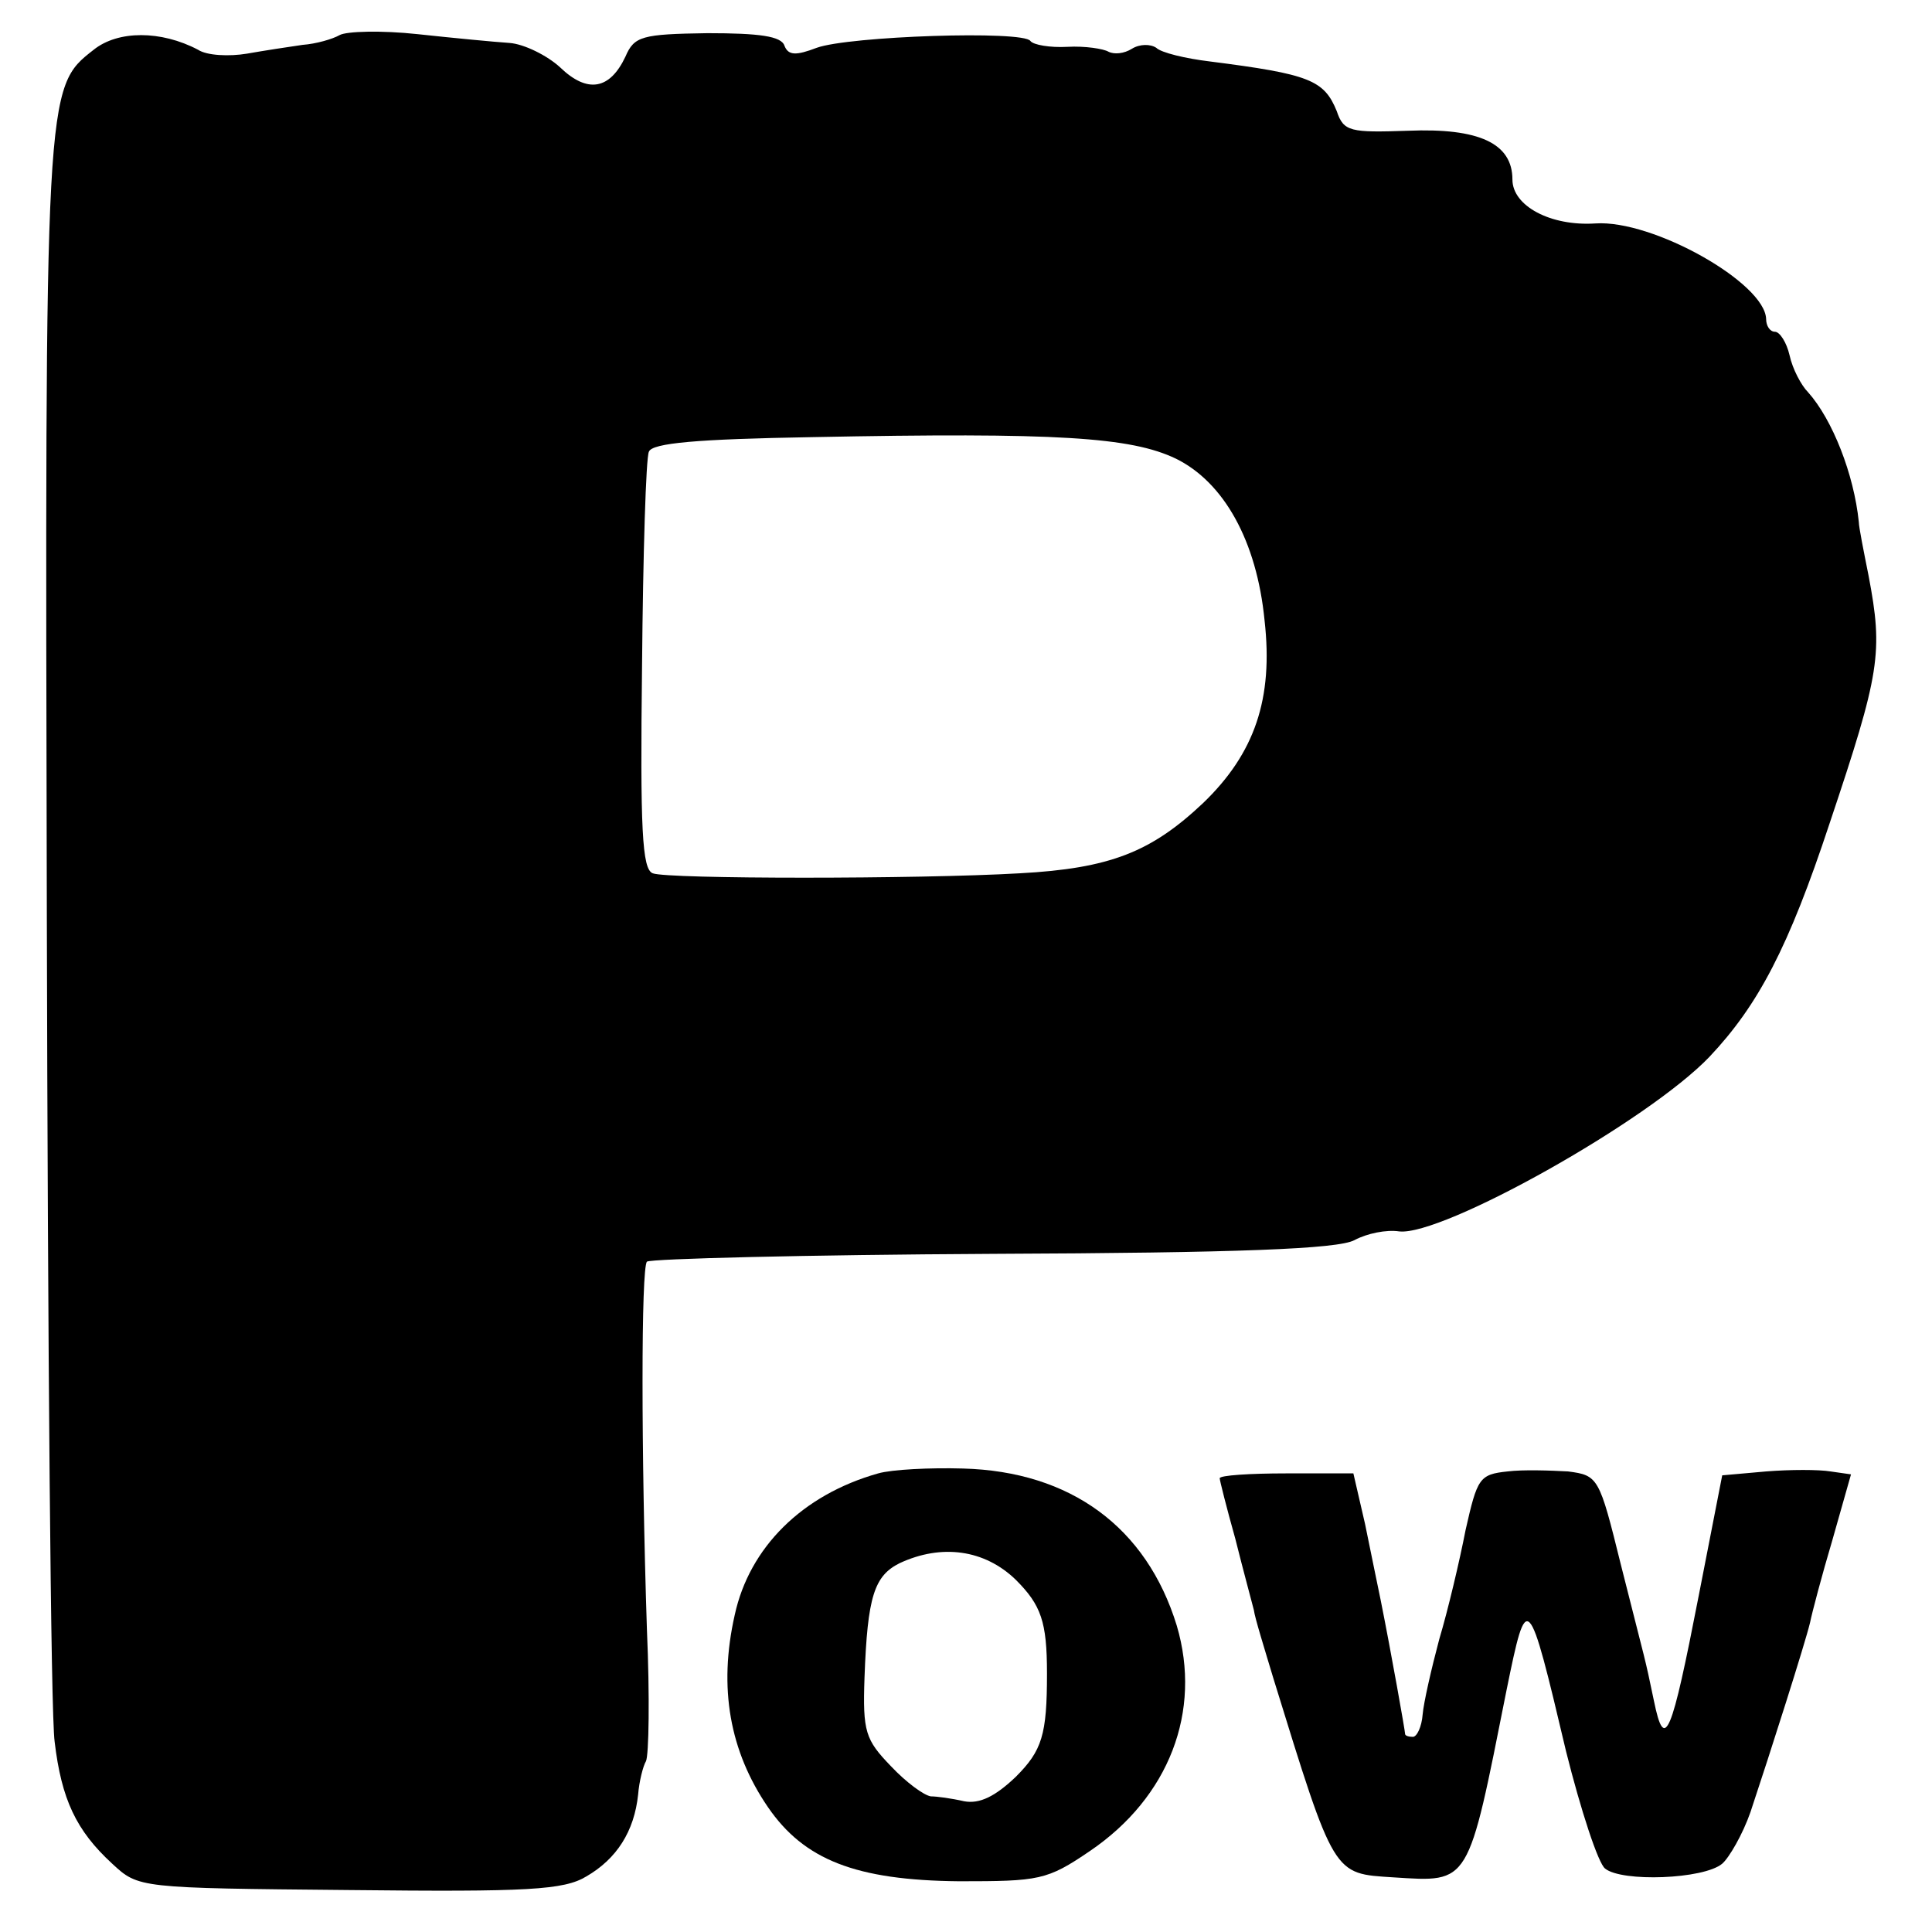
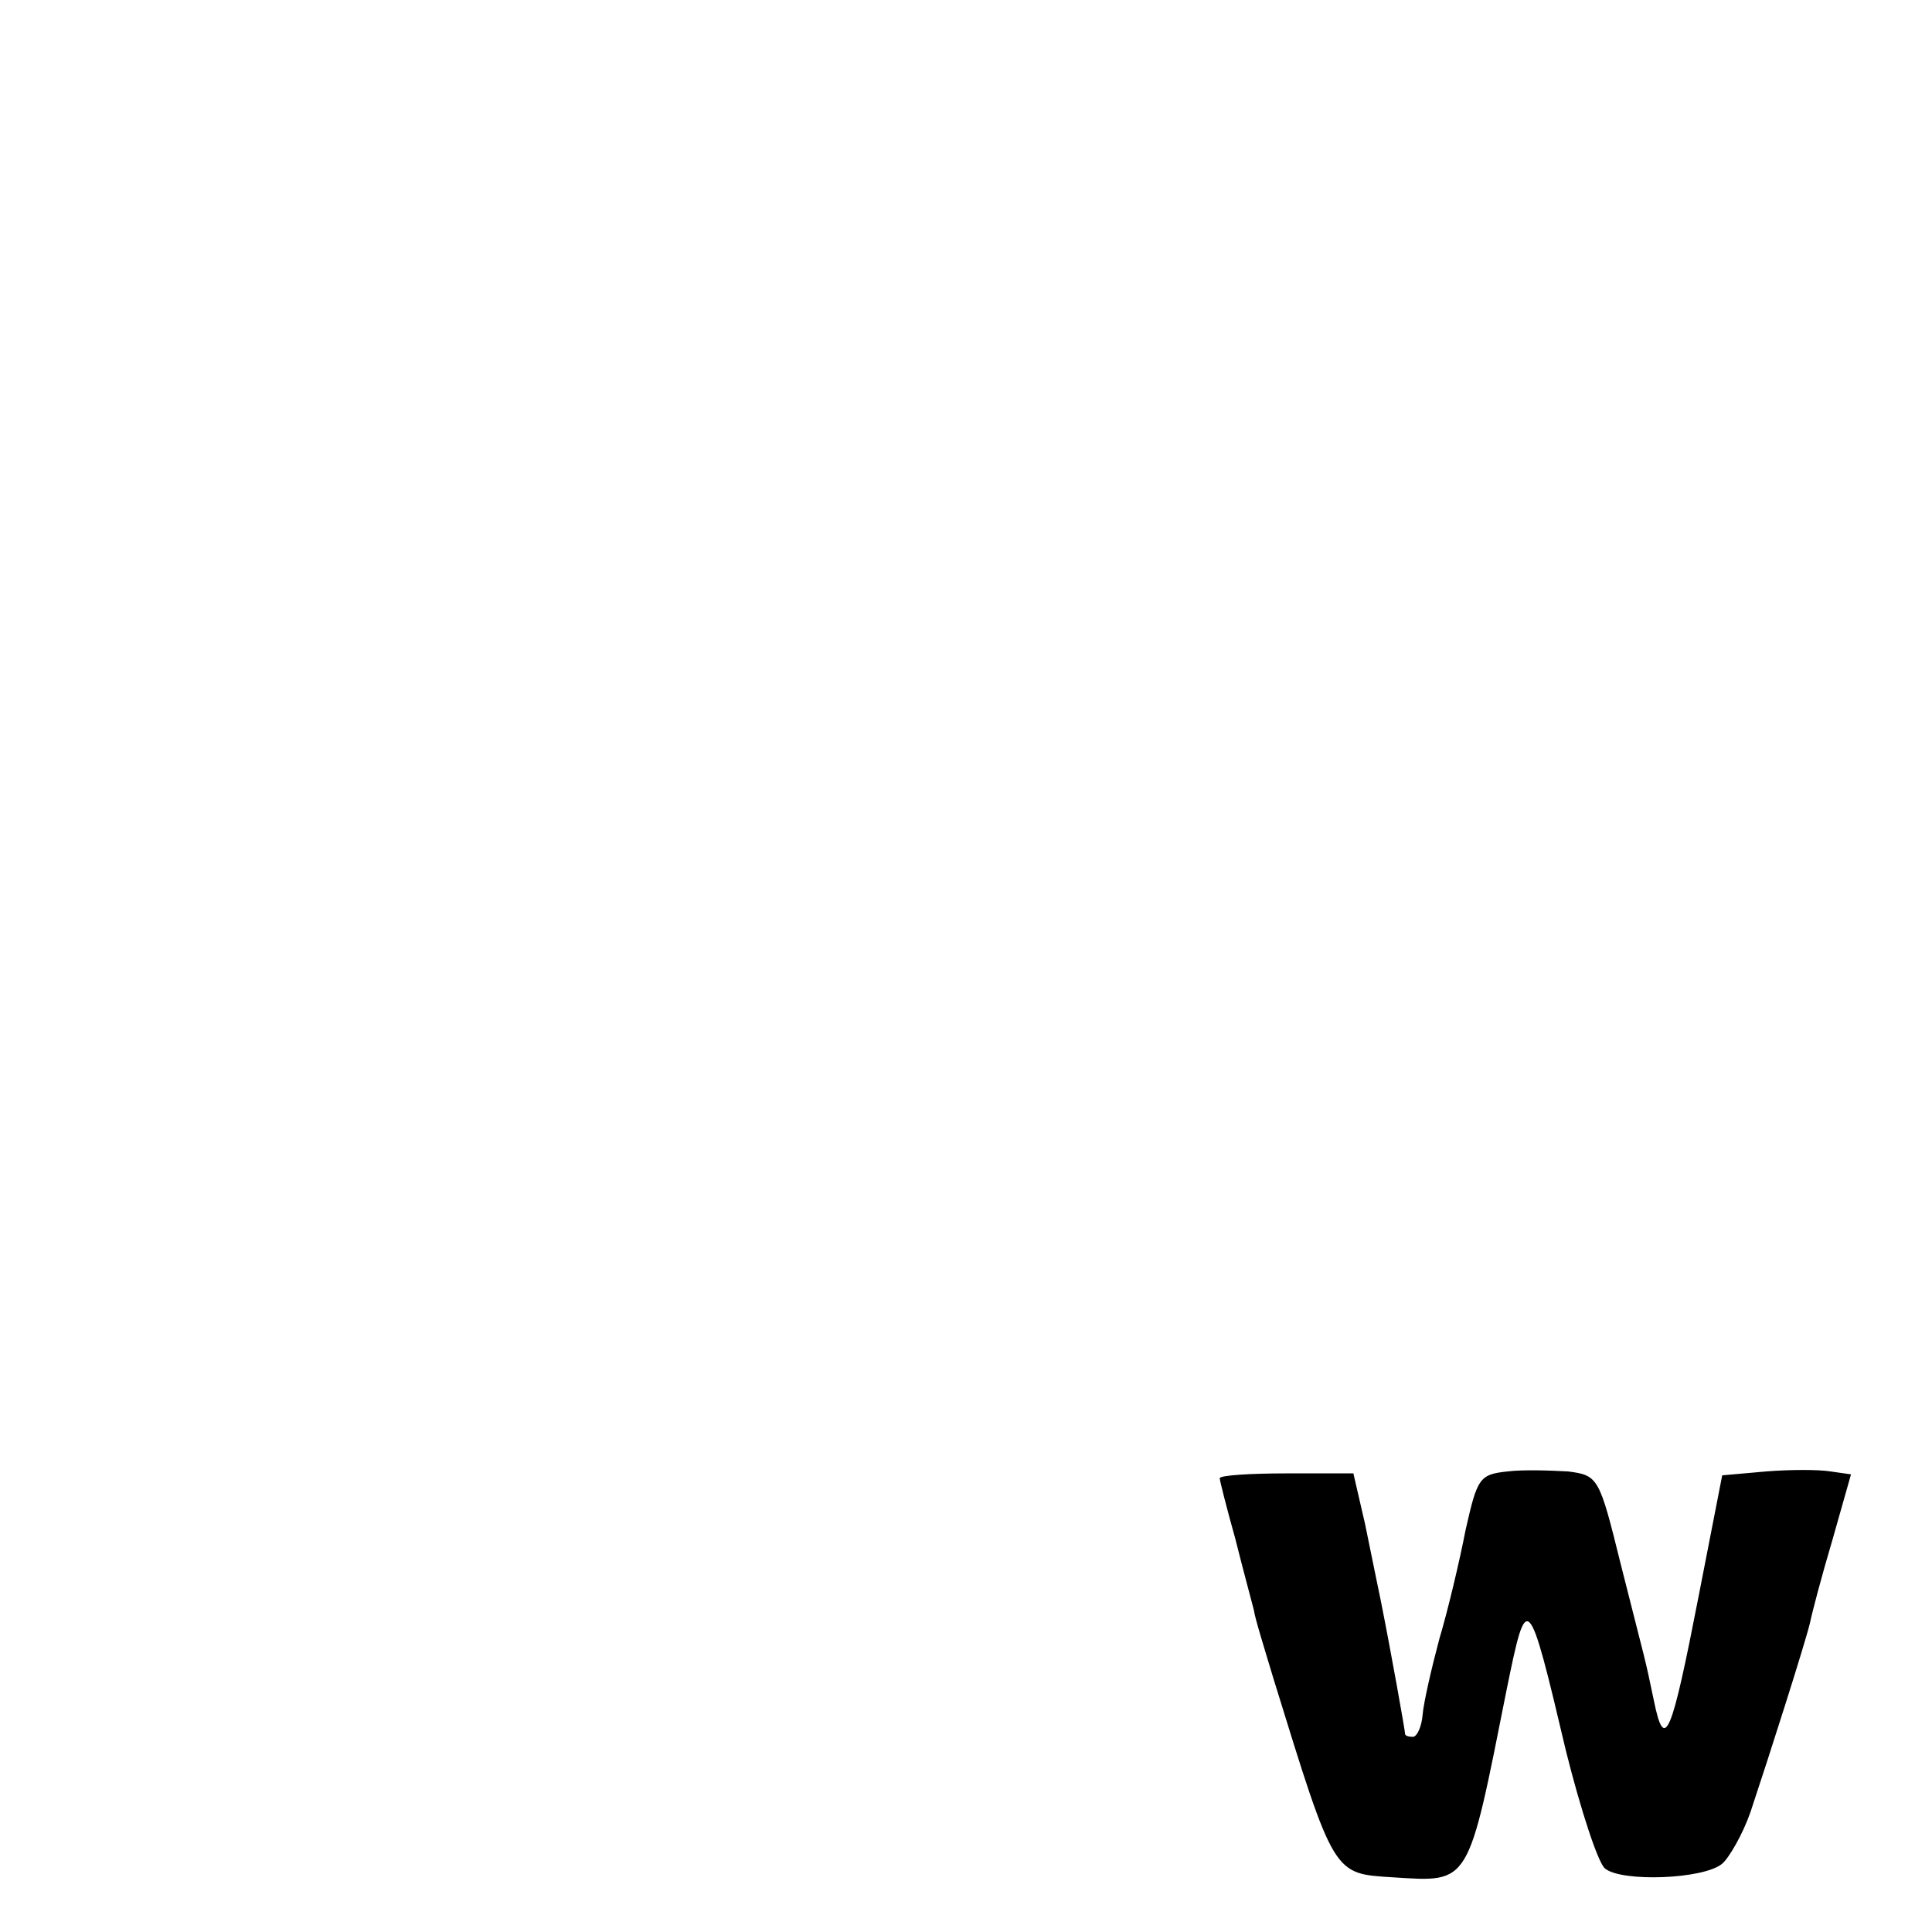
<svg xmlns="http://www.w3.org/2000/svg" version="1.0" width="198pt" height="198pt" viewBox="0 0 198 198" preserveAspectRatio="xMidYMid meet">
  <g transform="translate(0,198) scale(0.1,-0.1)" fill="#000000" stroke="none">
-     <path d="M96 1929 c-50 -39 -50 -38 -48 -889 1 -437 4 -817 8 -845 7 -59 22 -91 59 -125 27 -25 27 -25 243 -27 183 -2 220 0 243 14 31 18 49 46 53 84 1 13 5 29 8 34 3 6 4 66 1 135 -6 183 -6 370 0 377 4 3 163 7 354 8 253 1 354 5 371 14 13 7 33 11 46 9 44 -5 255 113 318 179 50 53 81 112 123 239 52 155 55 175 40 254 -5 25 -10 50 -10 55 -5 49 -27 105 -52 133 -7 7 -16 24 -19 38 -3 13 -10 24 -15 24 -5 0 -9 6 -9 13 -1 37 -116 102 -175 98 -46 -3 -85 18 -85 45 0 37 -34 53 -107 50 -59 -2 -66 -1 -73 20 -13 32 -28 38 -130 51 -25 3 -50 9 -55 14 -6 4 -17 4 -25 -1 -8 -5 -18 -6 -24 -3 -5 3 -24 6 -42 5 -18 -1 -35 2 -38 6 -7 11 -186 5 -219 -7 -21 -8 -29 -8 -33 2 -3 10 -26 13 -79 13 -67 -1 -75 -3 -84 -24 -16 -34 -39 -38 -67 -11 -13 12 -37 24 -52 25 -15 1 -57 5 -94 9 -37 4 -73 3 -80 -1 -7 -4 -24 -9 -38 -10 -14 -2 -40 -6 -57 -9 -18 -3 -41 -2 -50 4 -38 20 -82 20 -107 0z m1109 -419 c49 -24 83 -84 91 -166 9 -80 -10 -136 -63 -187 -53 -50 -95 -67 -188 -72 -103 -6 -361 -6 -376 0 -11 4 -13 45 -11 213 1 114 4 213 7 219 3 9 50 13 167 15 252 5 327 0 373 -22z" />
-     <path d="M900 470 c-78 -22 -132 -76 -147 -145 -17 -75 -5 -140 34 -197 37 -54 90 -75 196 -76 82 0 90 1 134 31 81 55 115 143 89 231 -31 101 -109 158 -219 161 -34 1 -73 -1 -87 -5z m141 -109 c26 -26 32 -43 32 -96 0 -63 -5 -79 -32 -106 -21 -20 -37 -28 -53 -25 -13 3 -28 5 -34 5 -7 1 -25 14 -41 31 -26 27 -29 35 -27 91 3 83 10 104 36 117 43 20 87 14 119 -17z" />
    <path d="M1545 472 c-29 -3 -31 -7 -43 -60 -6 -31 -18 -82 -27 -112 -8 -30 -16 -65 -17 -77 -1 -13 -6 -23 -10 -23 -4 0 -8 1 -8 3 0 3 -14 82 -25 137 -3 14 -10 49 -16 78 l-12 52 -69 0 c-37 0 -68 -2 -68 -5 0 -2 7 -30 16 -62 8 -32 17 -65 19 -73 1 -8 11 -40 20 -70 63 -204 61 -200 123 -204 79 -5 76 -9 116 192 21 103 22 102 61 -63 15 -60 33 -115 40 -120 17 -14 101 -11 120 5 7 6 21 30 29 53 20 60 56 173 61 194 2 10 12 48 23 85 l19 67 -21 3 c-12 2 -41 2 -66 0 l-45 -4 -24 -123 c-28 -144 -35 -162 -46 -108 -10 48 -7 33 -34 140 -22 89 -23 91 -54 95 -18 1 -46 2 -62 0z" />
  </g>
</svg>